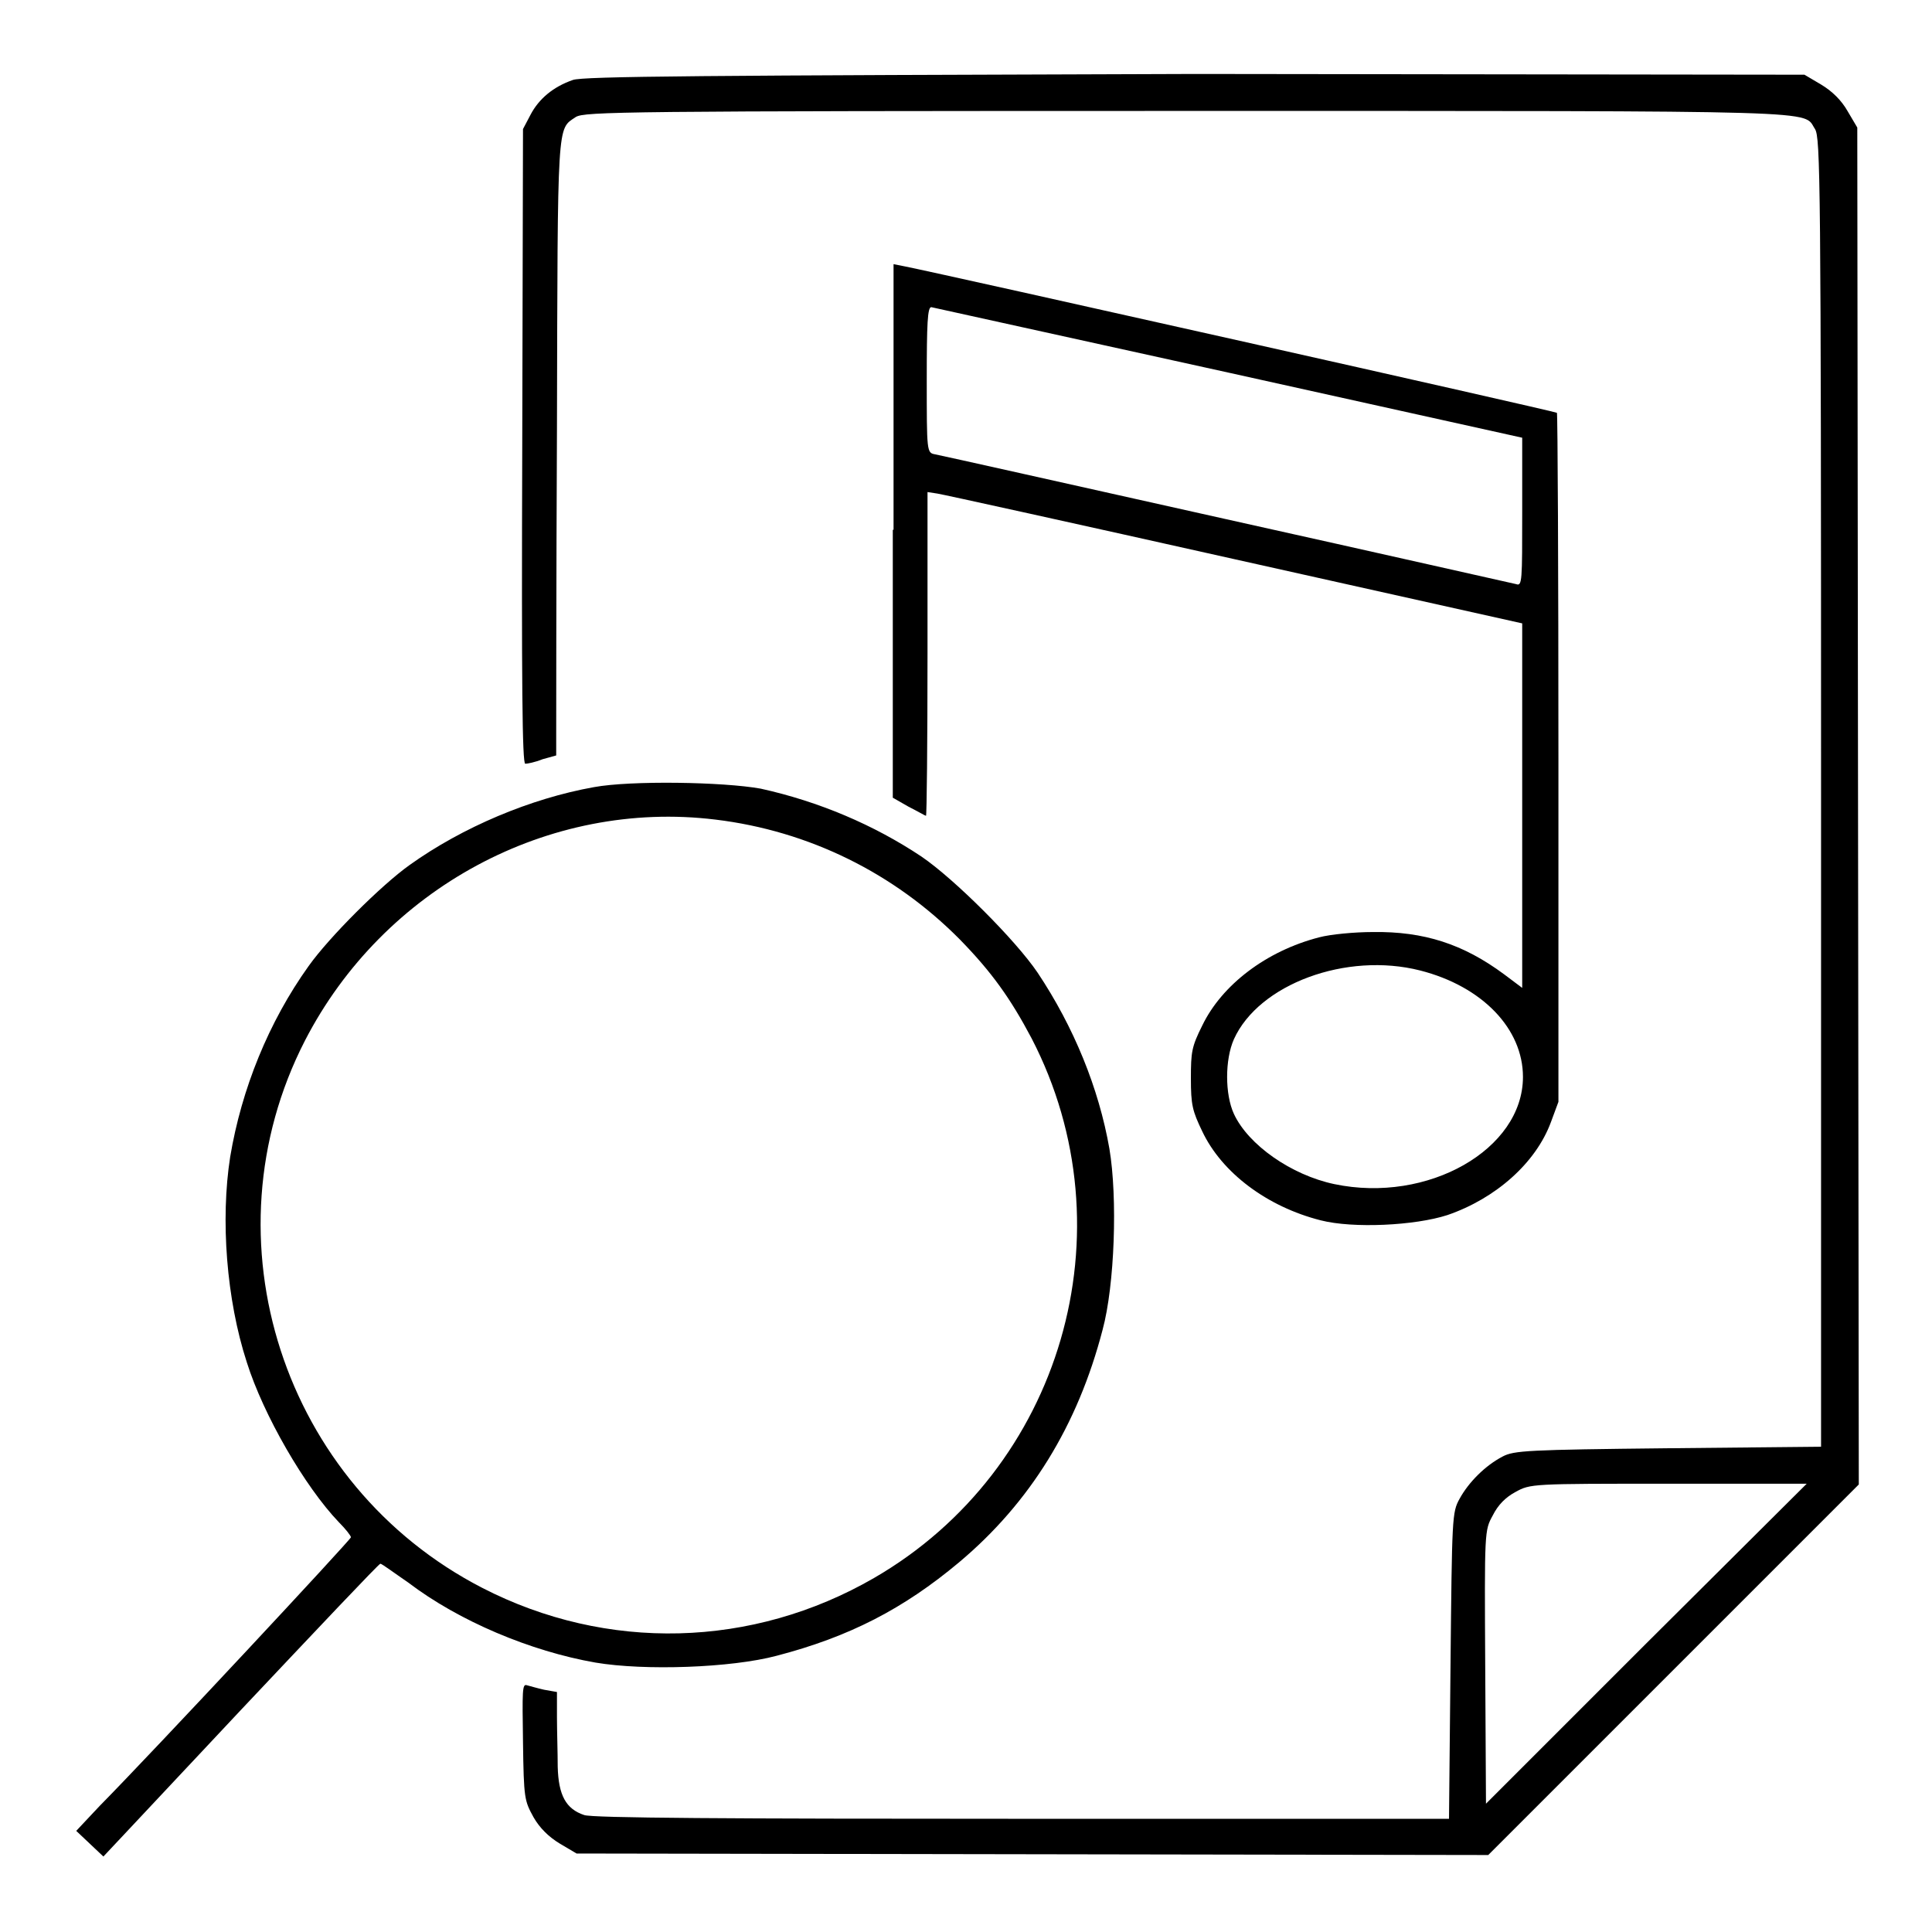
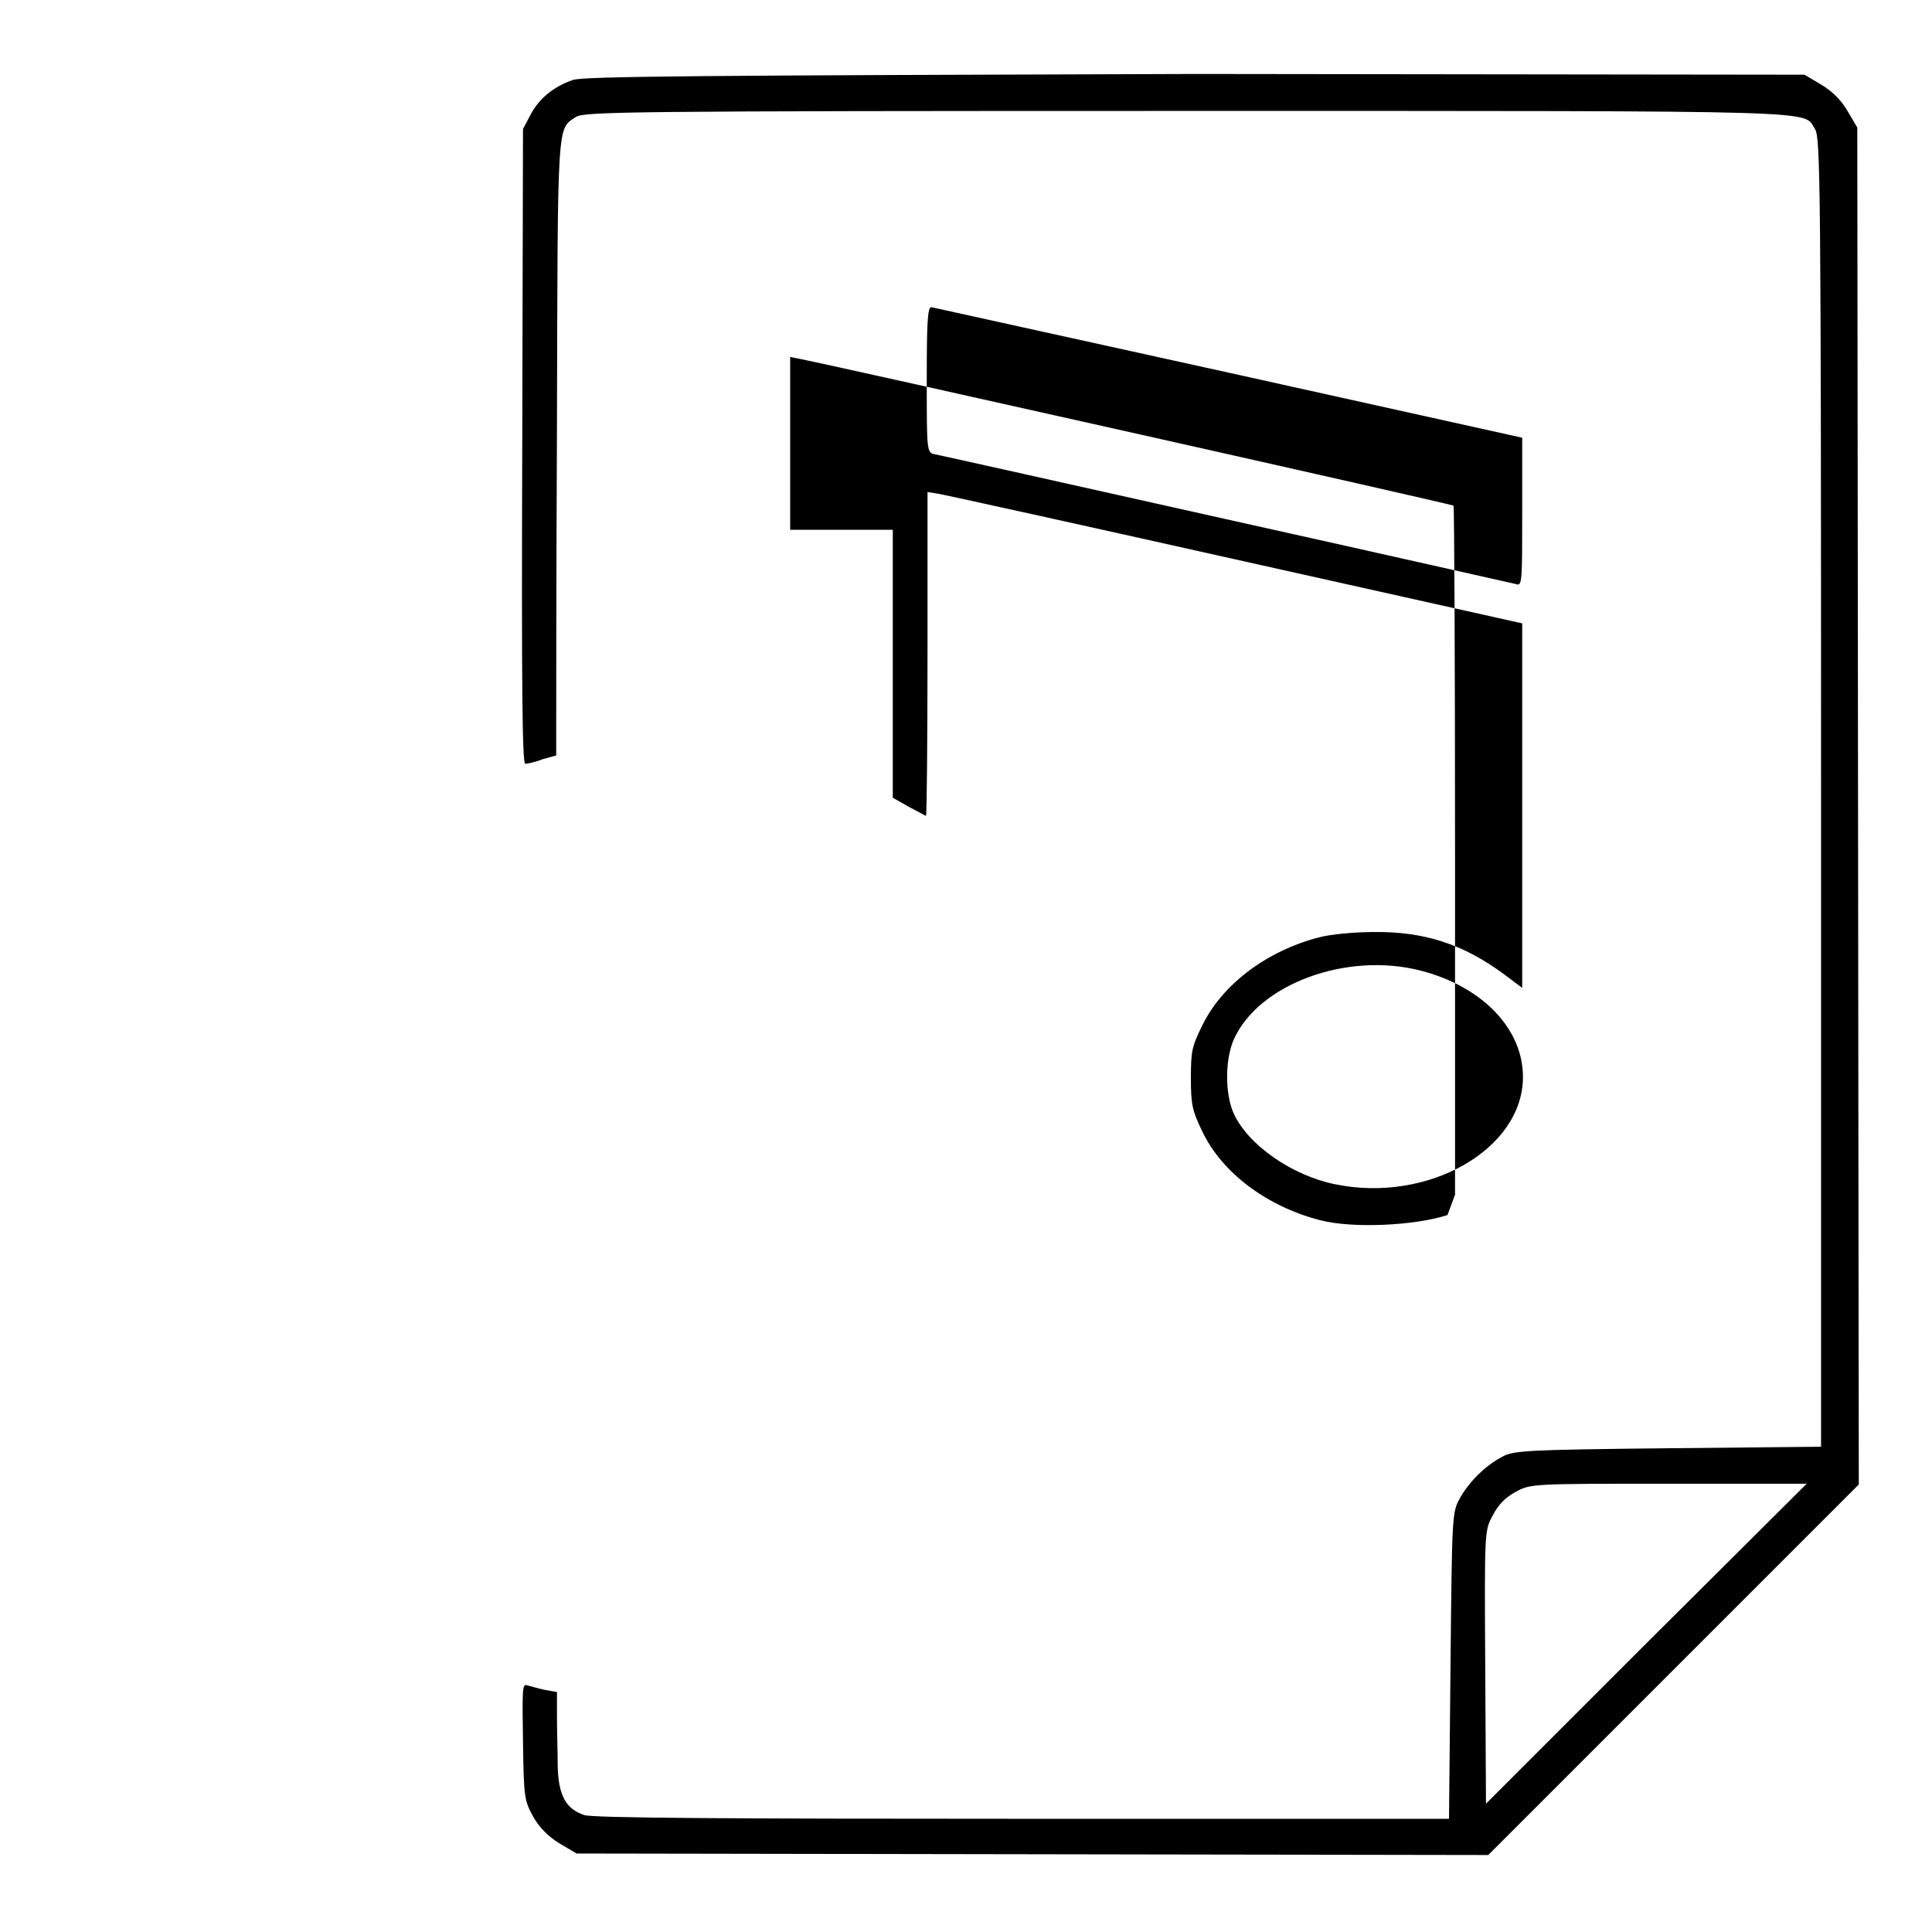
<svg xmlns="http://www.w3.org/2000/svg" version="1.1" x="0px" y="0px" viewBox="0 0 256 256" enable-background="new 0 0 256 256" xml:space="preserve">
  <g>
    <g>
      <g>
        <path fill="#000000" d="M75.9,10.6c-2.6,0.9-4.5,2.5-5.6,4.6l-1,1.9l-0.1,42c-0.1,31.6,0,42.1,0.4,42.1c0.3,0,1.3-0.2,2.3-0.6l1.8-0.5l0-2.6c0-1.4,0-19.8,0.1-40.8c0.1-41.2,0-39.5,2.5-41.2c1.2-0.7,5.9-0.8,81.3-0.8c86.2,0,81.2-0.1,82.9,2.4c0.7,1.2,0.8,6.2,0.8,87.9v86.7l-20.3,0.2c-18.6,0.2-20.4,0.3-21.9,1.1c-2.3,1.2-4.5,3.4-5.7,5.6c-1,1.8-1,2.4-1.2,22.1l-0.2,20.3l-56.6,0c-38.8,0-57-0.1-58-0.5c-2.4-0.8-3.4-2.6-3.5-6.4c0-1.8-0.1-4.8-0.1-6.6l0-3.3l-1.7-0.3c-0.9-0.2-1.9-0.5-2.3-0.6c-0.6-0.2-0.6,0.7-0.5,7.5c0.1,7.6,0.2,7.8,1.4,10c0.8,1.4,2,2.6,3.5,3.5l2.2,1.3l60.4,0.1l60.4,0.1l24.6-24.6l24.5-24.5l-0.1-89.9l-0.1-89.9l-1.3-2.2c-0.8-1.4-2-2.6-3.5-3.5l-2.2-1.3l-80.7-0.1C93.1,10,77.2,10.1,75.9,10.6z M218.1,217.8L196.9,239l-0.1-18.1c-0.1-18.1-0.1-18.1,1-20.1c0.7-1.4,1.7-2.4,3-3.1c2-1.1,2.1-1.1,20.3-1.1h18.3L218.1,217.8z" />
-         <path fill="#000000" d="M118.3,70.2v35.5l2.1,1.2c1.2,0.6,2.2,1.2,2.3,1.2c0.1,0,0.2-9.7,0.2-21.5V65.2l1.3,0.2c0.7,0.1,18.4,4,39.4,8.7l38.1,8.5v24.1v24.2l-2.4-1.8c-5.4-4-10.6-5.7-17.4-5.6c-2.4,0-5.6,0.3-7.1,0.7c-7,1.8-12.9,6.3-15.5,11.7c-1.4,2.8-1.5,3.5-1.5,7c0,3.5,0.2,4.3,1.5,7c2.6,5.5,8.6,10,15.7,11.8c4.3,1.1,12.5,0.7,16.8-0.7c6.4-2.2,11.7-6.9,13.7-12.3l1-2.7v-45.5c0-25-0.1-45.6-0.2-45.8c-0.2-0.2-81.8-18.5-86.4-19.4l-1.5-0.3V70.2z M162.9,49.4l38.8,8.6v9.8c0,9.2,0,9.9-0.8,9.6c-0.5-0.1-17.7-4-38.4-8.6c-20.6-4.6-38-8.5-38.6-8.6c-1.1-0.2-1.1-0.3-1.1-9.9c0-7.4,0.1-9.6,0.6-9.6C123.8,40.8,141.6,44.7,162.9,49.4z M188.2,128.6c8.2,2.1,13.6,7.7,13.6,14.1c0,9.6-12.6,16.8-25,14.2c-5.7-1.2-11.4-5.2-13.3-9.3c-1.2-2.6-1.2-7.2,0-9.9C166.8,130.4,178.4,126.1,188.2,128.6z" />
-         <path fill="#000000" d="M78.7,104.3c-8.4,1.5-17.4,5.3-24.4,10.3c-3.8,2.7-10.7,9.6-13.4,13.4c-5.3,7.4-8.9,16.3-10.4,25.3c-1.3,8.3-0.5,18.9,2.2,27.2c2.2,7,7.7,16.5,12.2,21.2c0.9,0.9,1.6,1.8,1.6,2c0,0.3-26.1,28.3-33.3,35.6l-3.1,3.3l1.8,1.7l1.8,1.7l18.2-19.4c10-10.6,18.3-19.4,18.5-19.4c0.2,0,1.8,1.2,3.7,2.5c6.7,5.1,16.2,9.1,24.8,10.6c6.5,1.1,18,0.7,24-0.9c9.6-2.5,16.8-6.2,24.2-12.4c9.4-7.9,15.7-18.1,19-30.8c1.6-5.9,2-17.5,0.9-24c-1.4-8-4.7-16.1-9.5-23.3c-2.9-4.3-11-12.4-15.4-15.4c-6.3-4.2-13.6-7.3-21.3-9C95.8,103.6,83.6,103.4,78.7,104.3z M94.8,108.6c12.4,1.5,23.7,7.1,32.4,15.9c4.2,4.3,6.7,7.8,9.5,13.1c13.2,25.5,4,57.1-20.9,71.5c-16.1,9.3-35.4,9.8-51.9,1.3c-26.4-13.6-37-46.2-23.5-72.5C50.8,117.7,72.7,105.9,94.8,108.6z" />
+         <path fill="#000000" d="M118.3,70.2v35.5l2.1,1.2c1.2,0.6,2.2,1.2,2.3,1.2c0.1,0,0.2-9.7,0.2-21.5V65.2l1.3,0.2c0.7,0.1,18.4,4,39.4,8.7l38.1,8.5v24.1v24.2l-2.4-1.8c-5.4-4-10.6-5.7-17.4-5.6c-2.4,0-5.6,0.3-7.1,0.7c-7,1.8-12.9,6.3-15.5,11.7c-1.4,2.8-1.5,3.5-1.5,7c0,3.5,0.2,4.3,1.5,7c2.6,5.5,8.6,10,15.7,11.8c4.3,1.1,12.5,0.7,16.8-0.7l1-2.7v-45.5c0-25-0.1-45.6-0.2-45.8c-0.2-0.2-81.8-18.5-86.4-19.4l-1.5-0.3V70.2z M162.9,49.4l38.8,8.6v9.8c0,9.2,0,9.9-0.8,9.6c-0.5-0.1-17.7-4-38.4-8.6c-20.6-4.6-38-8.5-38.6-8.6c-1.1-0.2-1.1-0.3-1.1-9.9c0-7.4,0.1-9.6,0.6-9.6C123.8,40.8,141.6,44.7,162.9,49.4z M188.2,128.6c8.2,2.1,13.6,7.7,13.6,14.1c0,9.6-12.6,16.8-25,14.2c-5.7-1.2-11.4-5.2-13.3-9.3c-1.2-2.6-1.2-7.2,0-9.9C166.8,130.4,178.4,126.1,188.2,128.6z" />
      </g>
    </g>
  </g>
</svg>